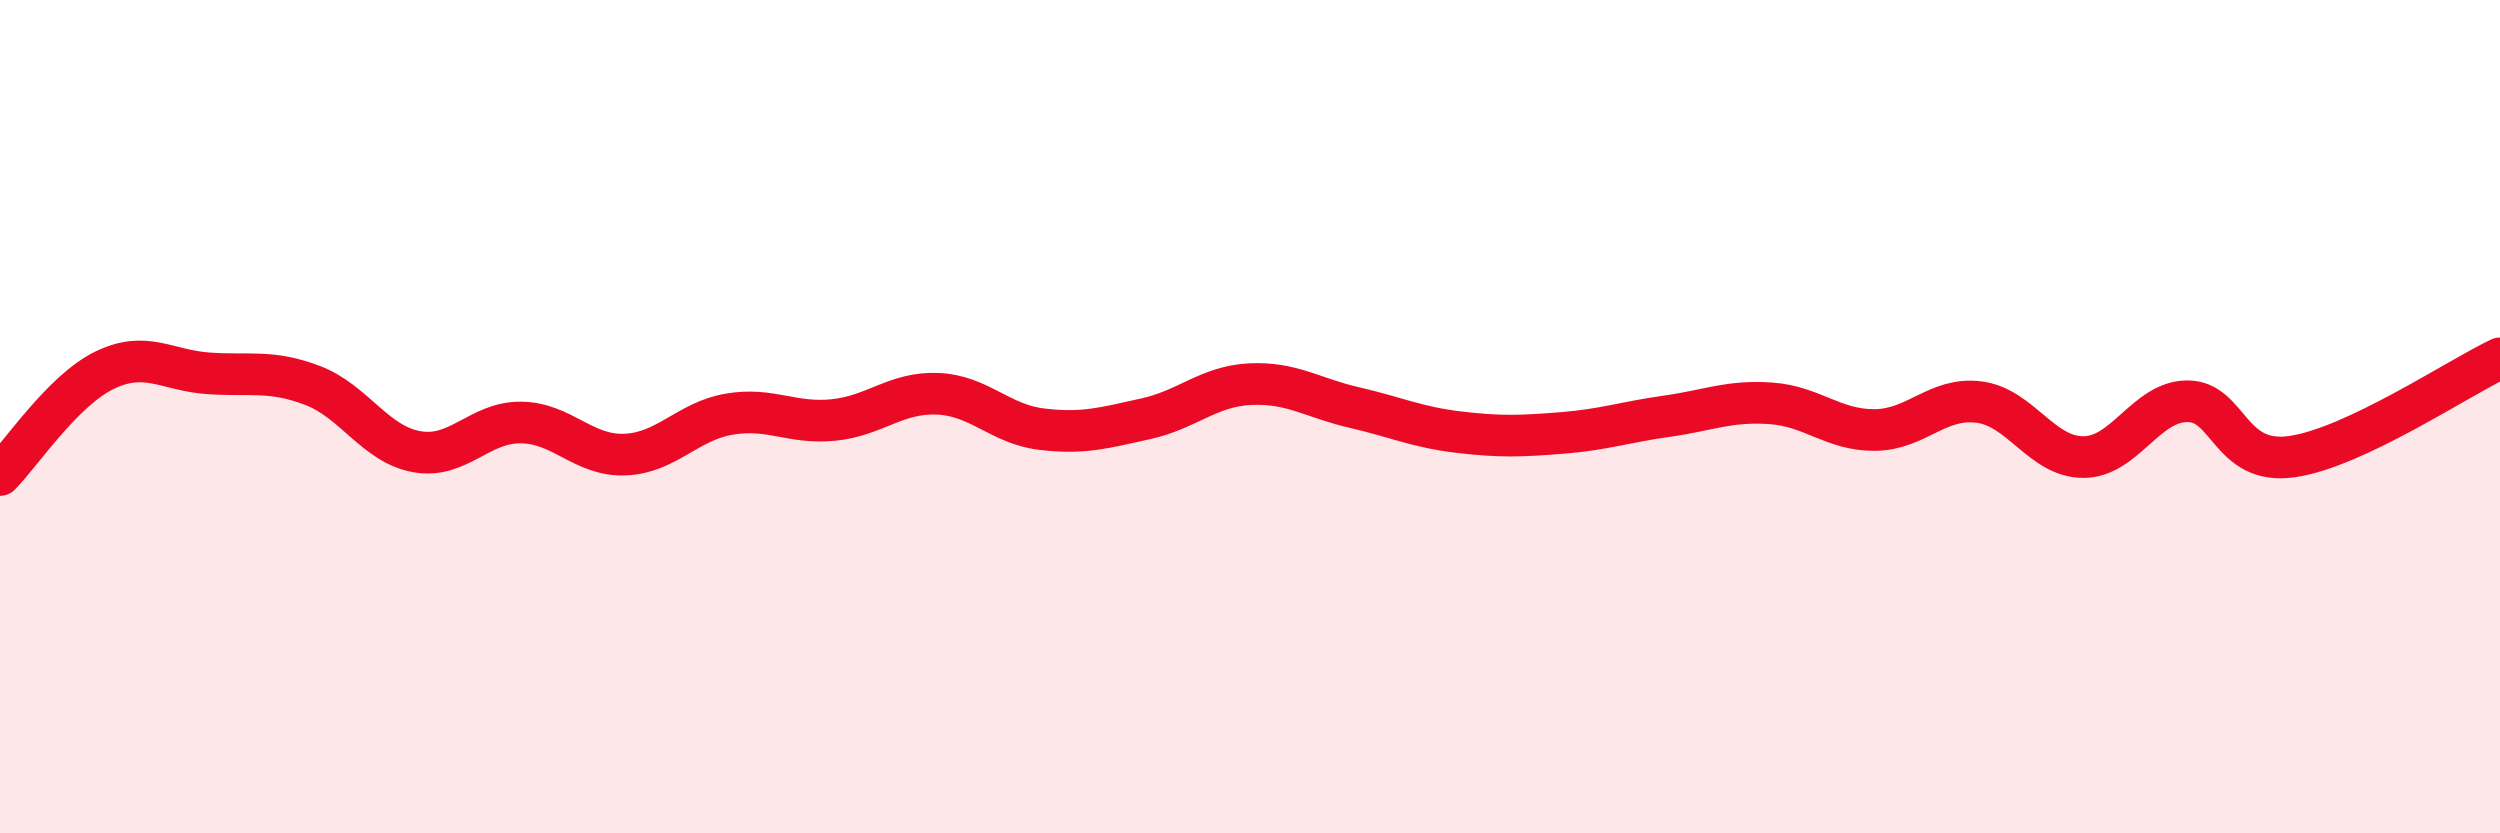
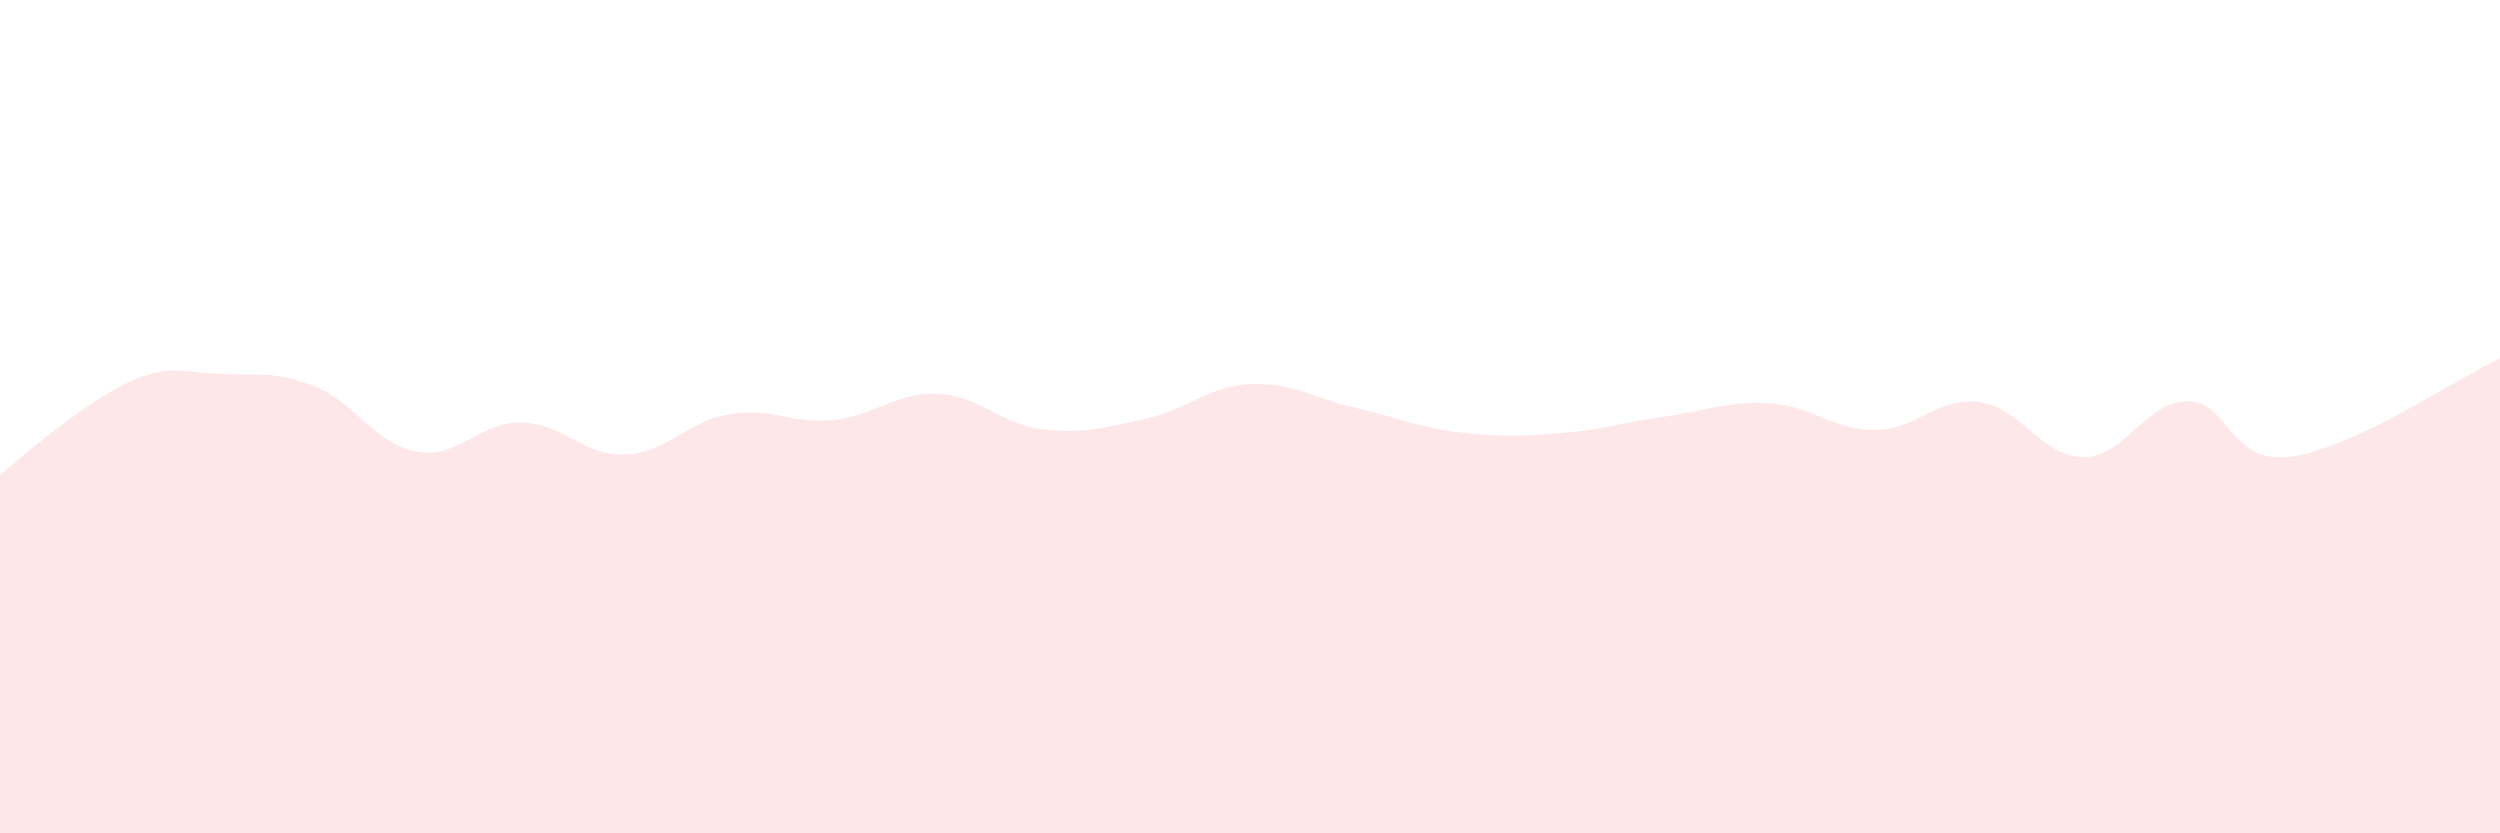
<svg xmlns="http://www.w3.org/2000/svg" width="60" height="20" viewBox="0 0 60 20">
-   <path d="M 0,11.4 C 0.5,10.9 1.5,9.38 2.5,8.89 C 3.5,8.4 4,8.89 5,8.96 C 6,9.03 6.5,8.87 7.5,9.25 C 8.5,9.63 9,10.66 10,10.84 C 11,11.02 11.5,10.13 12.5,10.14 C 13.5,10.15 14,10.95 15,10.91 C 16,10.87 16.5,10.11 17.5,9.94 C 18.5,9.77 19,10.18 20,10.08 C 21,9.98 21.5,9.41 22.5,9.45 C 23.5,9.49 24,10.18 25,10.3 C 26,10.42 26.5,10.27 27.5,10.05 C 28.5,9.83 29,9.27 30,9.22 C 31,9.17 31.5,9.55 32.5,9.78 C 33.5,10.01 34,10.25 35,10.37 C 36,10.49 36.5,10.47 37.5,10.39 C 38.5,10.31 39,10.13 40,9.99 C 41,9.85 41.5,9.61 42.5,9.68 C 43.5,9.75 44,10.33 45,10.32 C 46,10.31 46.5,9.52 47.5,9.65 C 48.5,9.78 49,10.97 50,10.97 C 51,10.97 51.5,9.63 52.5,9.63 C 53.5,9.63 53.5,11.17 55,10.96 C 56.5,10.75 59,9.07 60,8.6L60 20L0 20Z" fill="#EB0A25" opacity="0.1" stroke-linecap="round" stroke-linejoin="round" />
-   <path d="M 0,11.4 C 0.5,10.9 1.5,9.38 2.5,8.89 C 3.5,8.4 4,8.89 5,8.96 C 6,9.03 6.5,8.87 7.5,9.25 C 8.5,9.63 9,10.66 10,10.84 C 11,11.02 11.5,10.13 12.5,10.14 C 13.5,10.15 14,10.95 15,10.91 C 16,10.87 16.5,10.11 17.5,9.94 C 18.5,9.77 19,10.18 20,10.08 C 21,9.98 21.5,9.41 22.5,9.45 C 23.5,9.49 24,10.18 25,10.3 C 26,10.42 26.5,10.27 27.5,10.05 C 28.5,9.83 29,9.27 30,9.22 C 31,9.17 31.5,9.55 32.5,9.78 C 33.5,10.01 34,10.25 35,10.37 C 36,10.49 36.5,10.47 37.5,10.39 C 38.5,10.31 39,10.13 40,9.99 C 41,9.85 41.5,9.61 42.5,9.68 C 43.5,9.75 44,10.33 45,10.32 C 46,10.31 46.5,9.52 47.5,9.65 C 48.5,9.78 49,10.97 50,10.97 C 51,10.97 51.5,9.63 52.5,9.63 C 53.5,9.63 53.5,11.17 55,10.96 C 56.5,10.75 59,9.07 60,8.6" stroke="#EB0A25" stroke-width="1" fill="none" stroke-linecap="round" stroke-linejoin="round" />
+   <path d="M 0,11.4 C 3.5,8.4 4,8.89 5,8.96 C 6,9.03 6.5,8.87 7.5,9.25 C 8.5,9.63 9,10.66 10,10.84 C 11,11.02 11.5,10.13 12.5,10.14 C 13.5,10.15 14,10.95 15,10.91 C 16,10.87 16.5,10.11 17.5,9.94 C 18.5,9.77 19,10.18 20,10.08 C 21,9.98 21.5,9.41 22.5,9.45 C 23.5,9.49 24,10.18 25,10.3 C 26,10.42 26.5,10.27 27.5,10.05 C 28.5,9.83 29,9.27 30,9.22 C 31,9.17 31.5,9.55 32.5,9.78 C 33.5,10.01 34,10.25 35,10.37 C 36,10.49 36.5,10.47 37.5,10.39 C 38.5,10.31 39,10.13 40,9.99 C 41,9.85 41.5,9.61 42.5,9.68 C 43.5,9.75 44,10.33 45,10.32 C 46,10.31 46.5,9.52 47.5,9.65 C 48.5,9.78 49,10.97 50,10.97 C 51,10.97 51.5,9.63 52.5,9.63 C 53.5,9.63 53.5,11.17 55,10.96 C 56.5,10.75 59,9.07 60,8.6L60 20L0 20Z" fill="#EB0A25" opacity="0.1" stroke-linecap="round" stroke-linejoin="round" />
</svg>